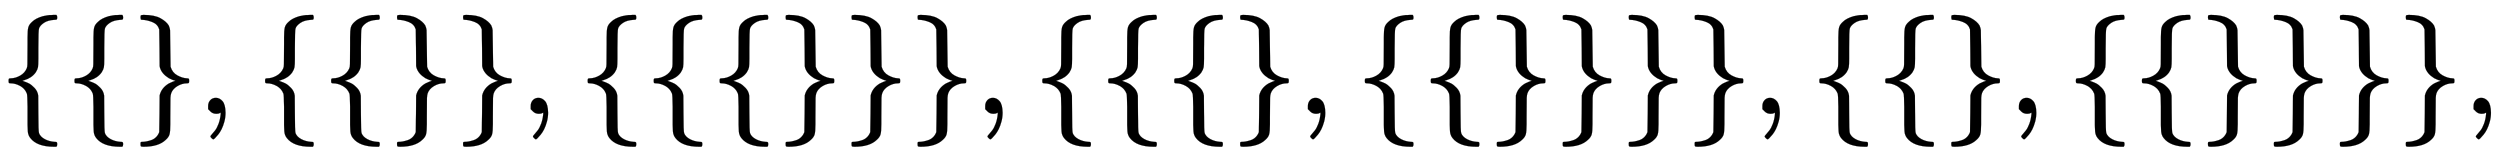
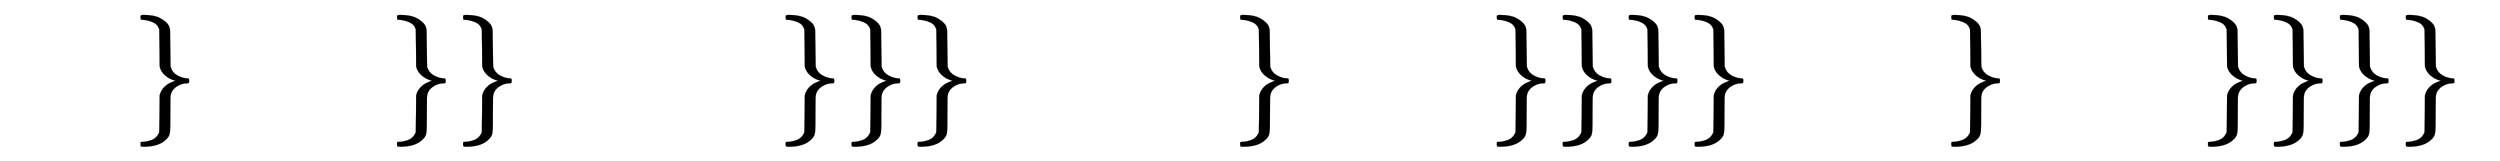
<svg xmlns="http://www.w3.org/2000/svg" xmlns:xlink="http://www.w3.org/1999/xlink" width="44.049ex" height="2.843ex" style="vertical-align: -0.838ex;" viewBox="0 -863.1 18965.5 1223.9" role="img" focusable="false" aria-labelledby="MathJax-SVG-1-Title">
  <title id="MathJax-SVG-1-Title">{\displaystyle \{\{\},\{\{\}\},\{\{\{\}\}\},\{\{\{\},\{\{\}\}\}\},\{\{\},\{\{\}\}\}\},}</title>
  <defs aria-hidden="true">
-     <path stroke-width="1" id="E1-MJMAIN-7B" d="M434 -231Q434 -244 428 -250H410Q281 -250 230 -184Q225 -177 222 -172T217 -161T213 -148T211 -133T210 -111T209 -84T209 -47T209 0Q209 21 209 53Q208 142 204 153Q203 154 203 155Q189 191 153 211T82 231Q71 231 68 234T65 250T68 266T82 269Q116 269 152 289T203 345Q208 356 208 377T209 529V579Q209 634 215 656T244 698Q270 724 324 740Q361 748 377 749Q379 749 390 749T408 750H428Q434 744 434 732Q434 719 431 716Q429 713 415 713Q362 710 332 689T296 647Q291 634 291 499V417Q291 370 288 353T271 314Q240 271 184 255L170 250L184 245Q202 239 220 230T262 196T290 137Q291 131 291 1Q291 -134 296 -147Q306 -174 339 -192T415 -213Q429 -213 431 -216Q434 -219 434 -231Z" />
    <path stroke-width="1" id="E1-MJMAIN-7D" d="M65 731Q65 745 68 747T88 750Q171 750 216 725T279 670Q288 649 289 635T291 501Q292 362 293 357Q306 312 345 291T417 269Q428 269 431 266T434 250T431 234T417 231Q380 231 345 210T298 157Q293 143 292 121T291 -28V-79Q291 -134 285 -156T256 -198Q202 -250 89 -250Q71 -250 68 -247T65 -230Q65 -224 65 -223T66 -218T69 -214T77 -213Q91 -213 108 -210T146 -200T183 -177T207 -139Q208 -134 209 3L210 139Q223 196 280 230Q315 247 330 250Q305 257 280 270Q225 304 212 352L210 362L209 498Q208 635 207 640Q195 680 154 696T77 713Q68 713 67 716T65 731Z" />
-     <path stroke-width="1" id="E1-MJMAIN-2C" d="M78 35T78 60T94 103T137 121Q165 121 187 96T210 8Q210 -27 201 -60T180 -117T154 -158T130 -185T117 -194Q113 -194 104 -185T95 -172Q95 -168 106 -156T131 -126T157 -76T173 -3V9L172 8Q170 7 167 6T161 3T152 1T140 0Q113 0 96 17Z" />
  </defs>
  <g stroke="currentColor" fill="currentColor" stroke-width="0" transform="matrix(1 0 0 -1 0 0)" aria-hidden="true">
    <use xlink:href="#E1-MJMAIN-7B" x="0" y="0" />
    <use xlink:href="#E1-MJMAIN-7B" x="500" y="0" />
    <use xlink:href="#E1-MJMAIN-7D" x="1001" y="0" />
    <use xlink:href="#E1-MJMAIN-2C" x="1501" y="0" />
    <use xlink:href="#E1-MJMAIN-7B" x="1946" y="0" />
    <use xlink:href="#E1-MJMAIN-7B" x="2447" y="0" />
    <use xlink:href="#E1-MJMAIN-7D" x="2947" y="0" />
    <use xlink:href="#E1-MJMAIN-7D" x="3448" y="0" />
    <use xlink:href="#E1-MJMAIN-2C" x="3948" y="0" />
    <use xlink:href="#E1-MJMAIN-7B" x="4393" y="0" />
    <use xlink:href="#E1-MJMAIN-7B" x="4894" y="0" />
    <use xlink:href="#E1-MJMAIN-7B" x="5394" y="0" />
    <use xlink:href="#E1-MJMAIN-7D" x="5895" y="0" />
    <use xlink:href="#E1-MJMAIN-7D" x="6395" y="0" />
    <use xlink:href="#E1-MJMAIN-7D" x="6896" y="0" />
    <use xlink:href="#E1-MJMAIN-2C" x="7396" y="0" />
    <use xlink:href="#E1-MJMAIN-7B" x="7842" y="0" />
    <use xlink:href="#E1-MJMAIN-7B" x="8342" y="0" />
    <use xlink:href="#E1-MJMAIN-7B" x="8843" y="0" />
    <use xlink:href="#E1-MJMAIN-7D" x="9343" y="0" />
    <use xlink:href="#E1-MJMAIN-2C" x="9844" y="0" />
    <use xlink:href="#E1-MJMAIN-7B" x="10289" y="0" />
    <use xlink:href="#E1-MJMAIN-7B" x="10789" y="0" />
    <use xlink:href="#E1-MJMAIN-7D" x="11290" y="0" />
    <use xlink:href="#E1-MJMAIN-7D" x="11790" y="0" />
    <use xlink:href="#E1-MJMAIN-7D" x="12291" y="0" />
    <use xlink:href="#E1-MJMAIN-7D" x="12791" y="0" />
    <use xlink:href="#E1-MJMAIN-2C" x="13292" y="0" />
    <use xlink:href="#E1-MJMAIN-7B" x="13737" y="0" />
    <use xlink:href="#E1-MJMAIN-7B" x="14237" y="0" />
    <use xlink:href="#E1-MJMAIN-7D" x="14738" y="0" />
    <use xlink:href="#E1-MJMAIN-2C" x="15238" y="0" />
    <use xlink:href="#E1-MJMAIN-7B" x="15683" y="0" />
    <use xlink:href="#E1-MJMAIN-7B" x="16184" y="0" />
    <use xlink:href="#E1-MJMAIN-7D" x="16685" y="0" />
    <use xlink:href="#E1-MJMAIN-7D" x="17185" y="0" />
    <use xlink:href="#E1-MJMAIN-7D" x="17686" y="0" />
    <use xlink:href="#E1-MJMAIN-7D" x="18186" y="0" />
    <use xlink:href="#E1-MJMAIN-2C" x="18687" y="0" />
  </g>
</svg>